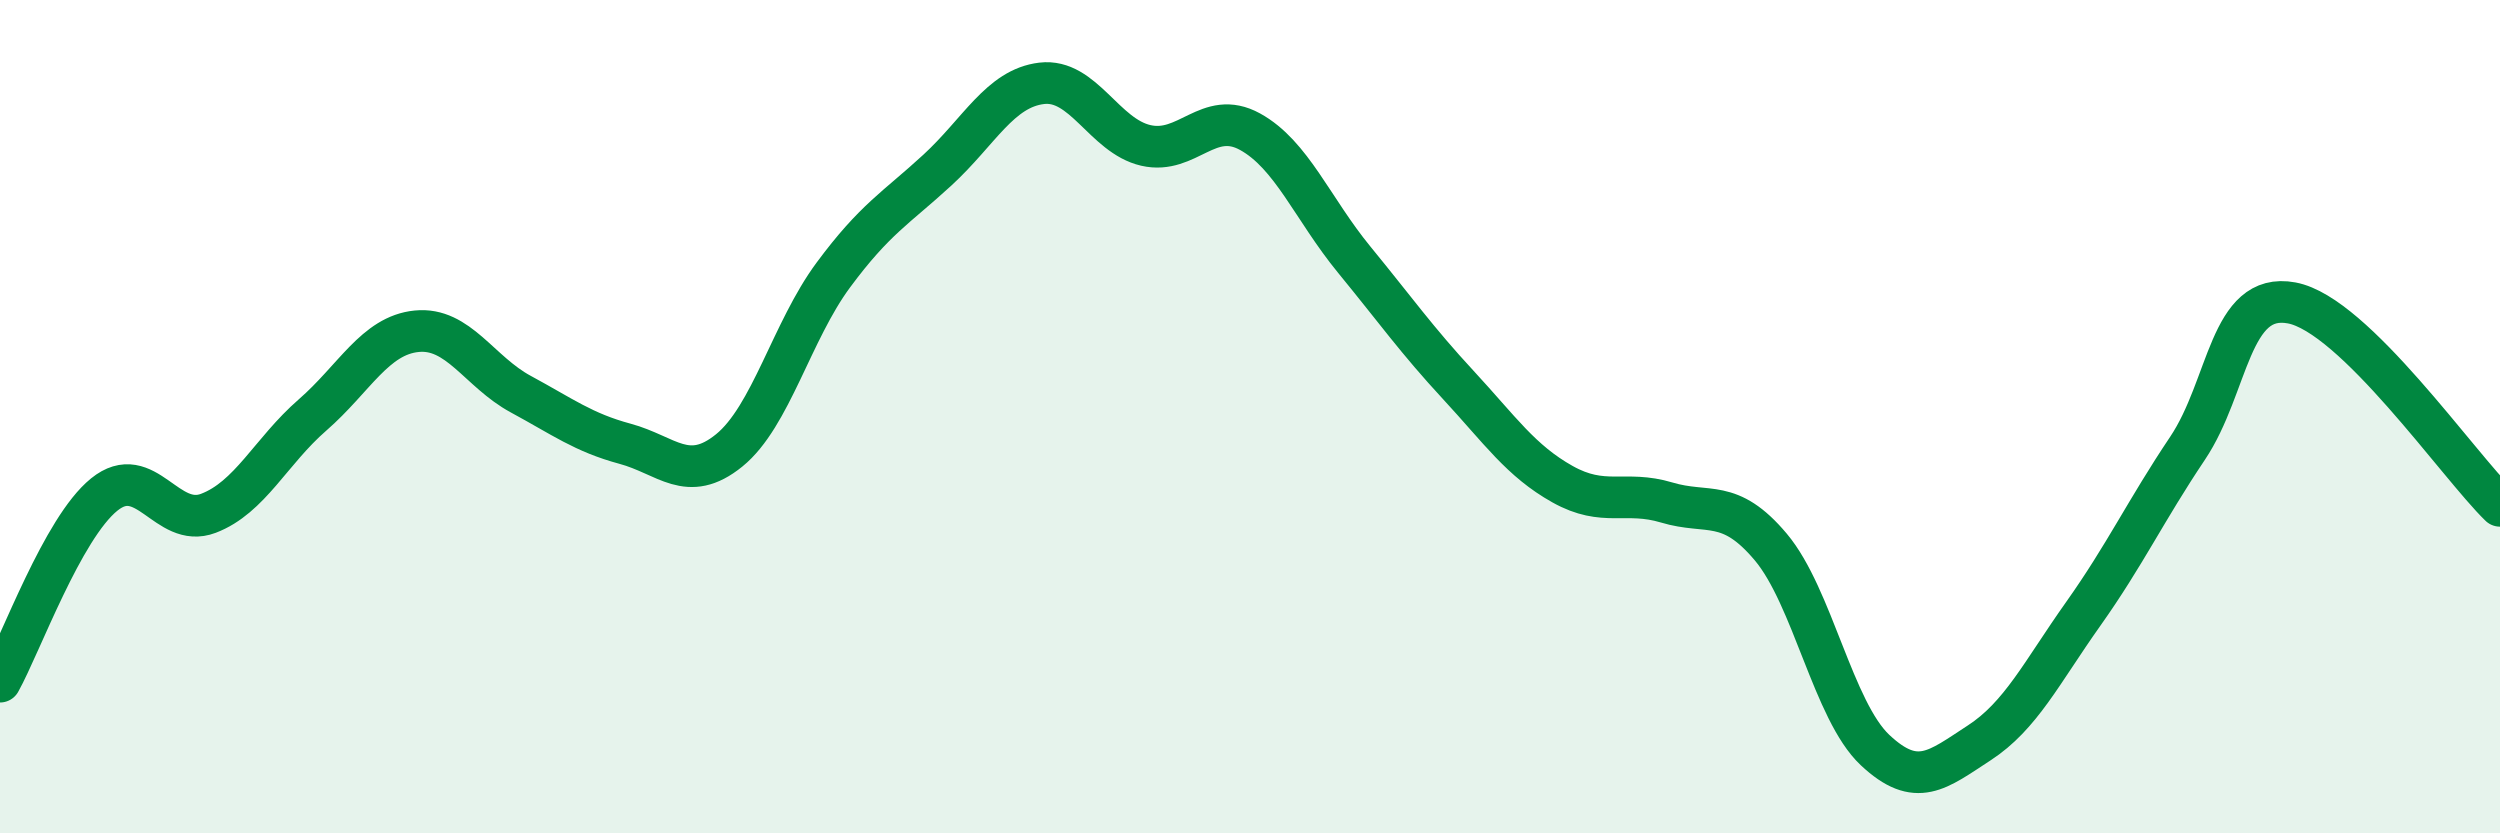
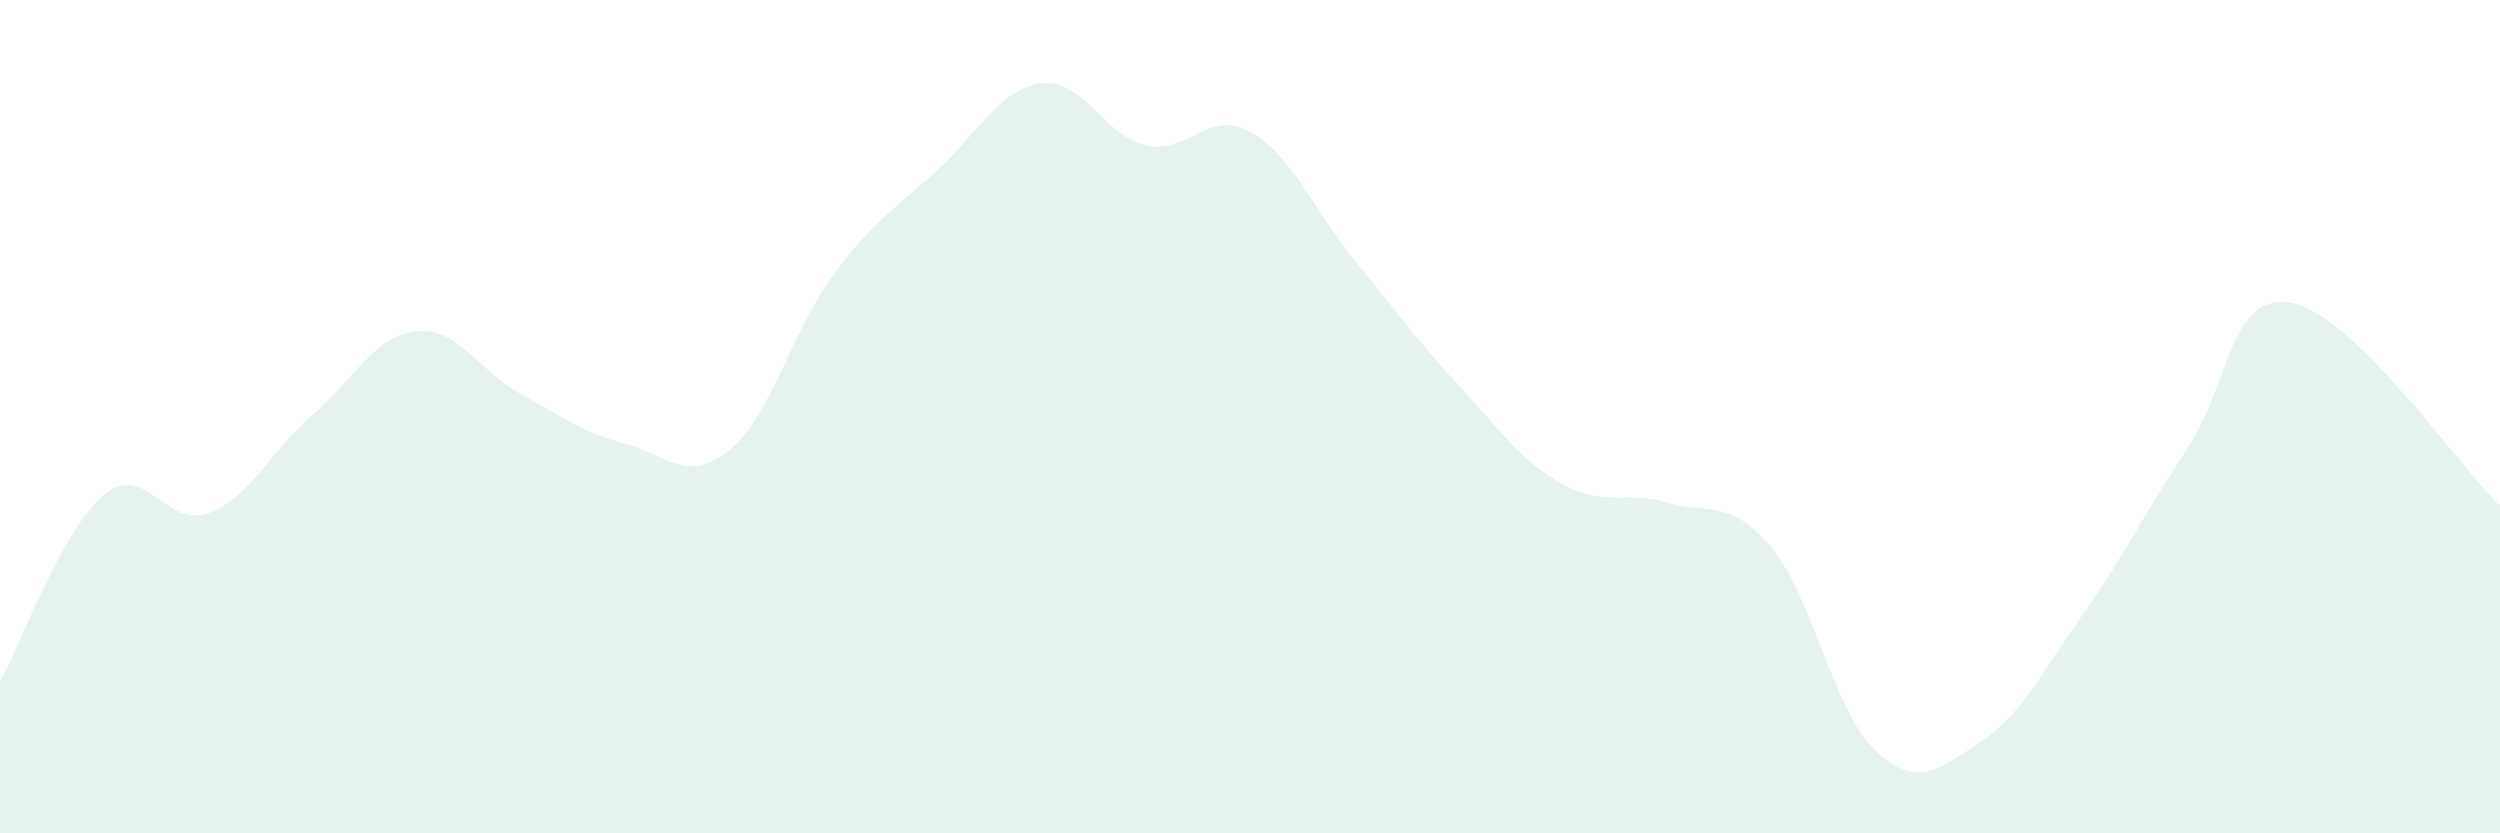
<svg xmlns="http://www.w3.org/2000/svg" width="60" height="20" viewBox="0 0 60 20">
  <path d="M 0,16.36 C 0.5,15.46 1.5,12.68 2.5,11.87 C 3.5,11.06 4,12.7 5,12.32 C 6,11.94 6.5,10.83 7.5,9.96 C 8.5,9.09 9,8.05 10,7.95 C 11,7.85 11.5,8.92 12.5,9.46 C 13.5,10 14,10.38 15,10.65 C 16,10.92 16.5,11.62 17.5,10.81 C 18.5,10 19,7.95 20,6.6 C 21,5.25 21.5,5 22.5,4.08 C 23.5,3.16 24,2.12 25,2 C 26,1.88 26.5,3.26 27.5,3.49 C 28.5,3.72 29,2.61 30,3.16 C 31,3.71 31.5,5.01 32.5,6.23 C 33.5,7.45 34,8.16 35,9.24 C 36,10.32 36.5,11.06 37.5,11.62 C 38.5,12.18 39,11.76 40,12.06 C 41,12.36 41.5,11.94 42.5,13.13 C 43.5,14.32 44,17.06 45,18 C 46,18.94 46.5,18.48 47.5,17.83 C 48.5,17.18 49,16.14 50,14.73 C 51,13.32 51.5,12.25 52.5,10.76 C 53.5,9.27 53.5,6.99 55,7.27 C 56.5,7.55 59,11.17 60,12.14L60 20L0 20Z" fill="#008740" opacity="0.1" stroke-linecap="round" stroke-linejoin="round" />
-   <path d="M 0,16.36 C 0.5,15.46 1.5,12.68 2.5,11.87 C 3.5,11.06 4,12.7 5,12.32 C 6,11.94 6.5,10.83 7.5,9.96 C 8.5,9.09 9,8.05 10,7.95 C 11,7.85 11.5,8.92 12.5,9.46 C 13.5,10 14,10.38 15,10.65 C 16,10.92 16.5,11.62 17.5,10.81 C 18.5,10 19,7.95 20,6.6 C 21,5.25 21.5,5 22.5,4.08 C 23.5,3.16 24,2.12 25,2 C 26,1.88 26.5,3.26 27.5,3.49 C 28.5,3.72 29,2.61 30,3.16 C 31,3.71 31.5,5.01 32.5,6.23 C 33.5,7.45 34,8.16 35,9.24 C 36,10.32 36.5,11.06 37.5,11.62 C 38.5,12.18 39,11.76 40,12.06 C 41,12.36 41.5,11.94 42.5,13.13 C 43.5,14.32 44,17.06 45,18 C 46,18.94 46.5,18.48 47.5,17.83 C 48.5,17.18 49,16.14 50,14.73 C 51,13.32 51.5,12.25 52.5,10.76 C 53.5,9.27 53.5,6.99 55,7.27 C 56.5,7.55 59,11.17 60,12.14" stroke="#008740" stroke-width="1" fill="none" stroke-linecap="round" stroke-linejoin="round" />
</svg>